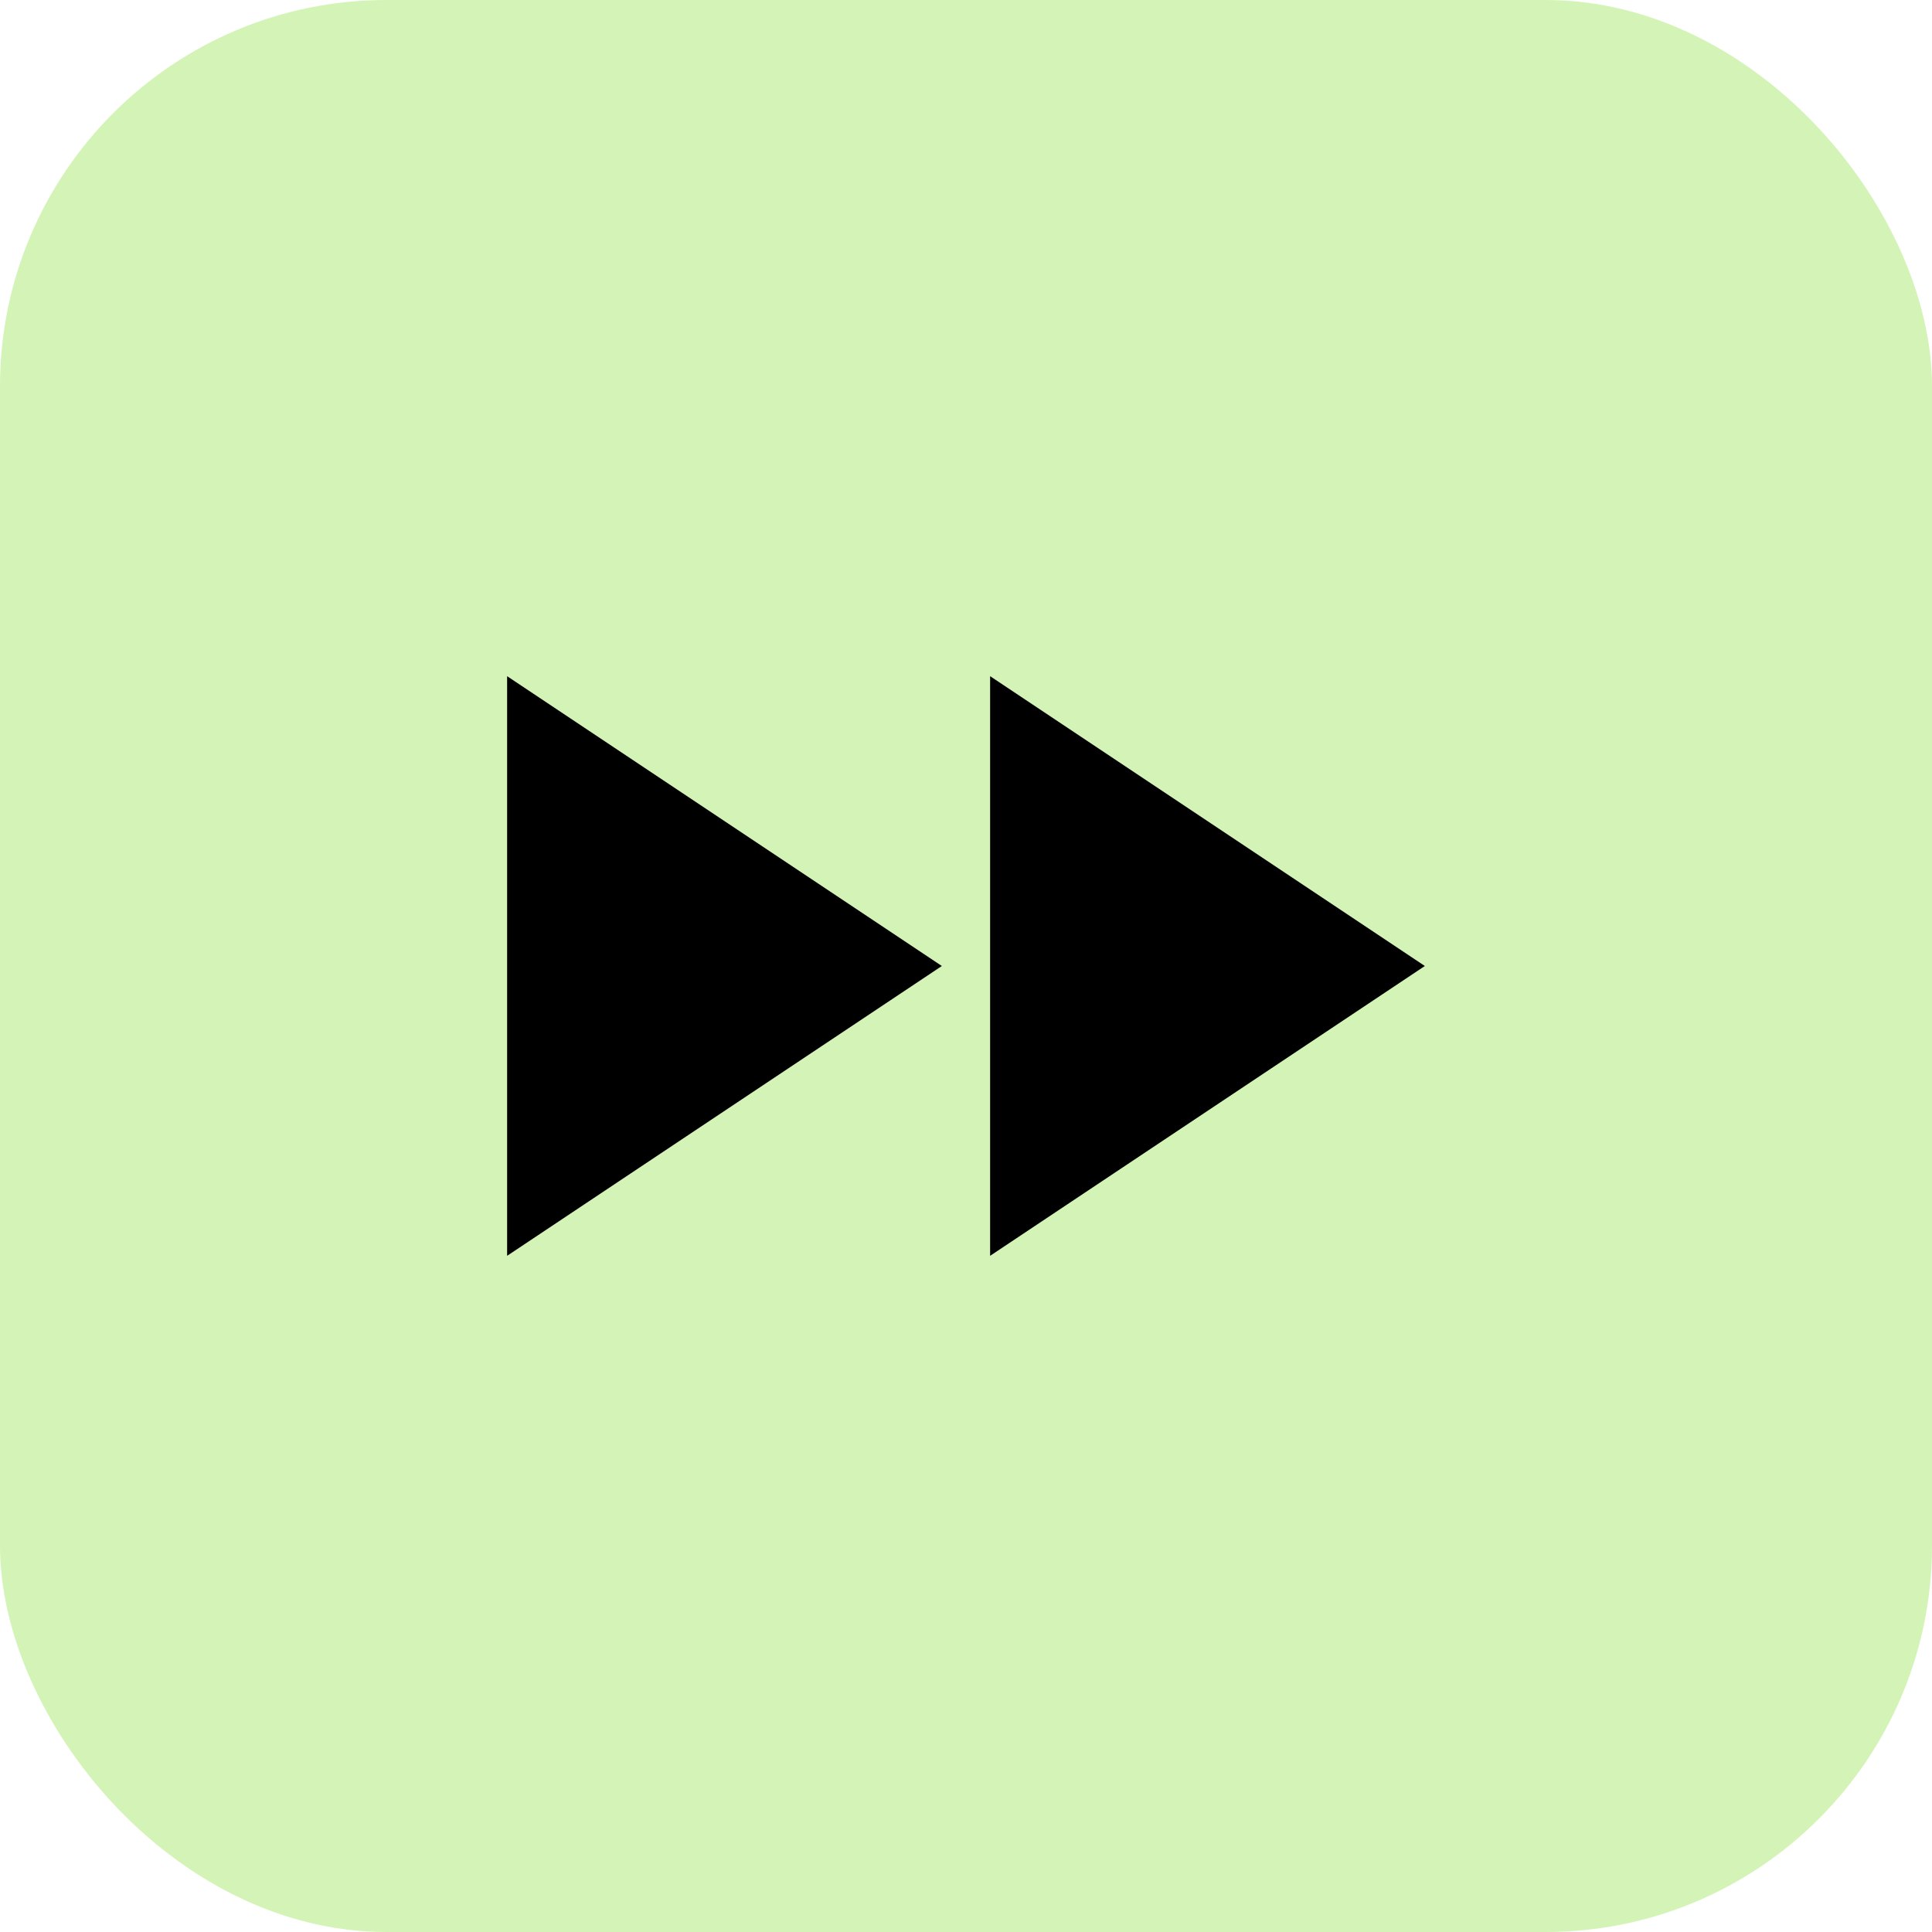
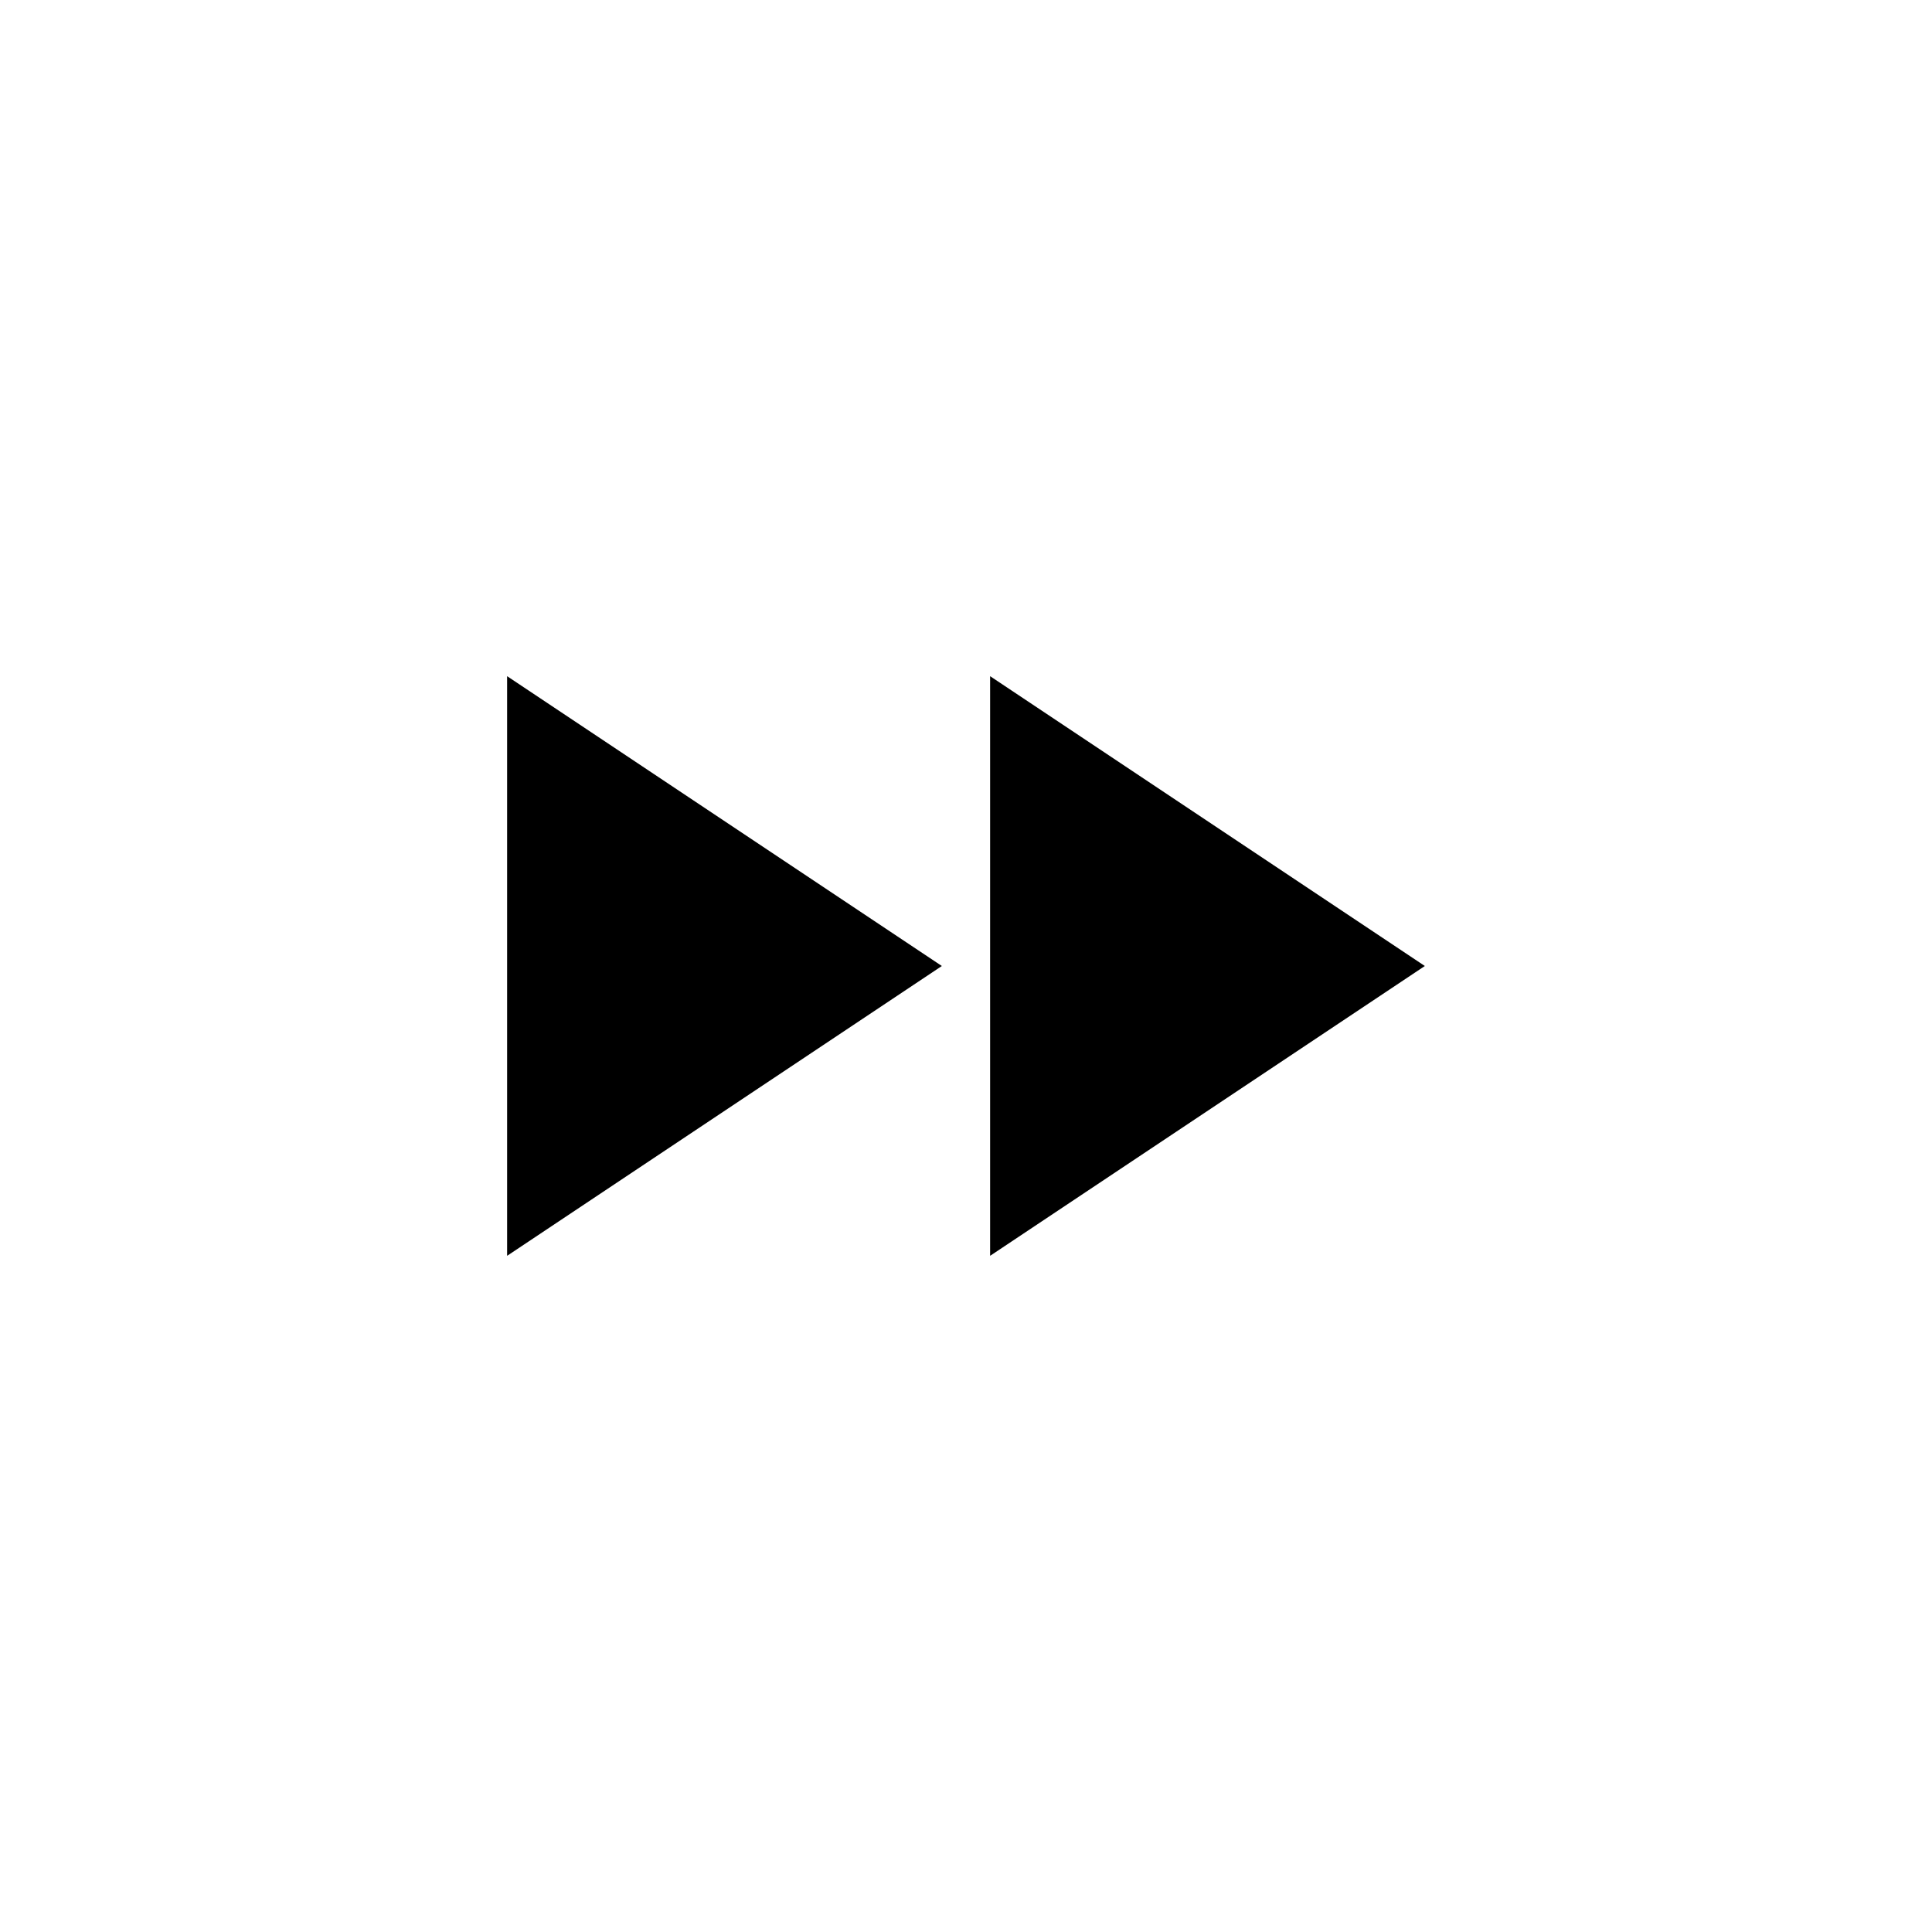
<svg xmlns="http://www.w3.org/2000/svg" width="56" height="56" viewBox="0 0 56 56" fill="none">
-   <rect width="56" height="56" rx="11.2" fill="#D3F4B6" />
-   <path d="M14.699 36.4V19.6L27.299 28L14.699 36.4ZM28.699 36.4V19.6L41.299 28L28.699 36.4Z" fill="black" />
+   <path d="M14.699 36.4V19.6L27.299 28L14.699 36.4M28.699 36.4V19.6L41.299 28L28.699 36.4Z" fill="black" />
</svg>